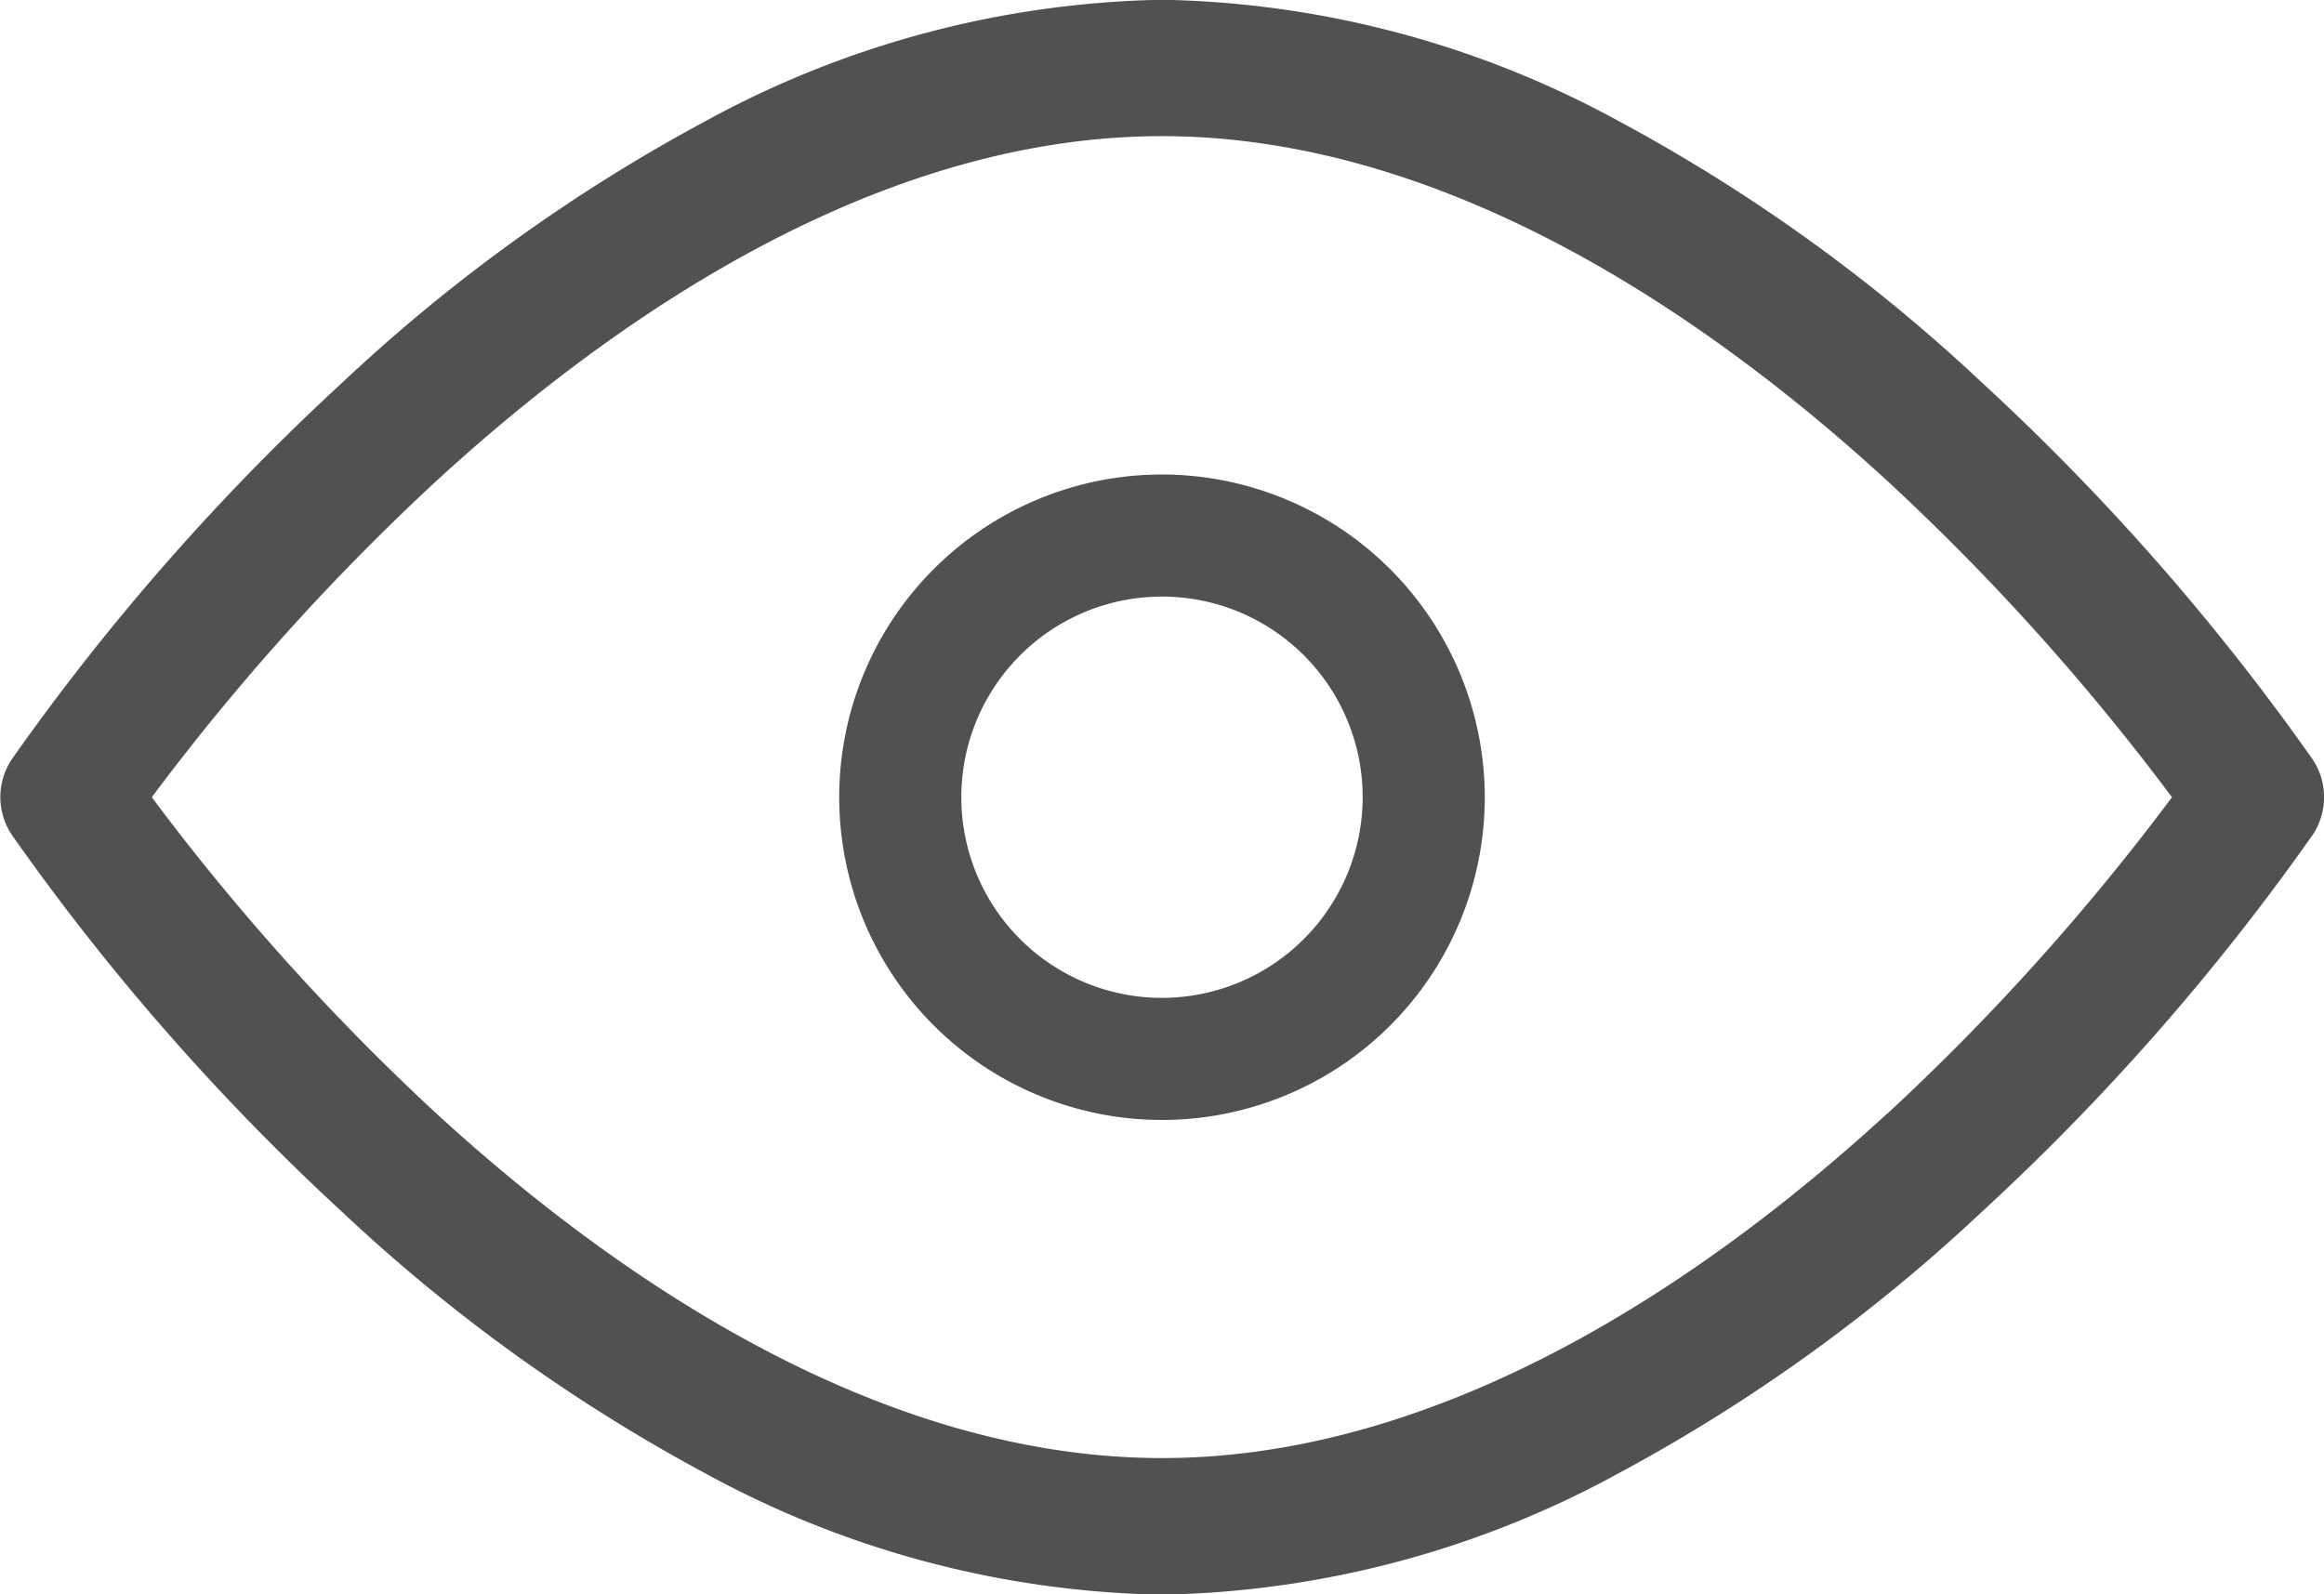
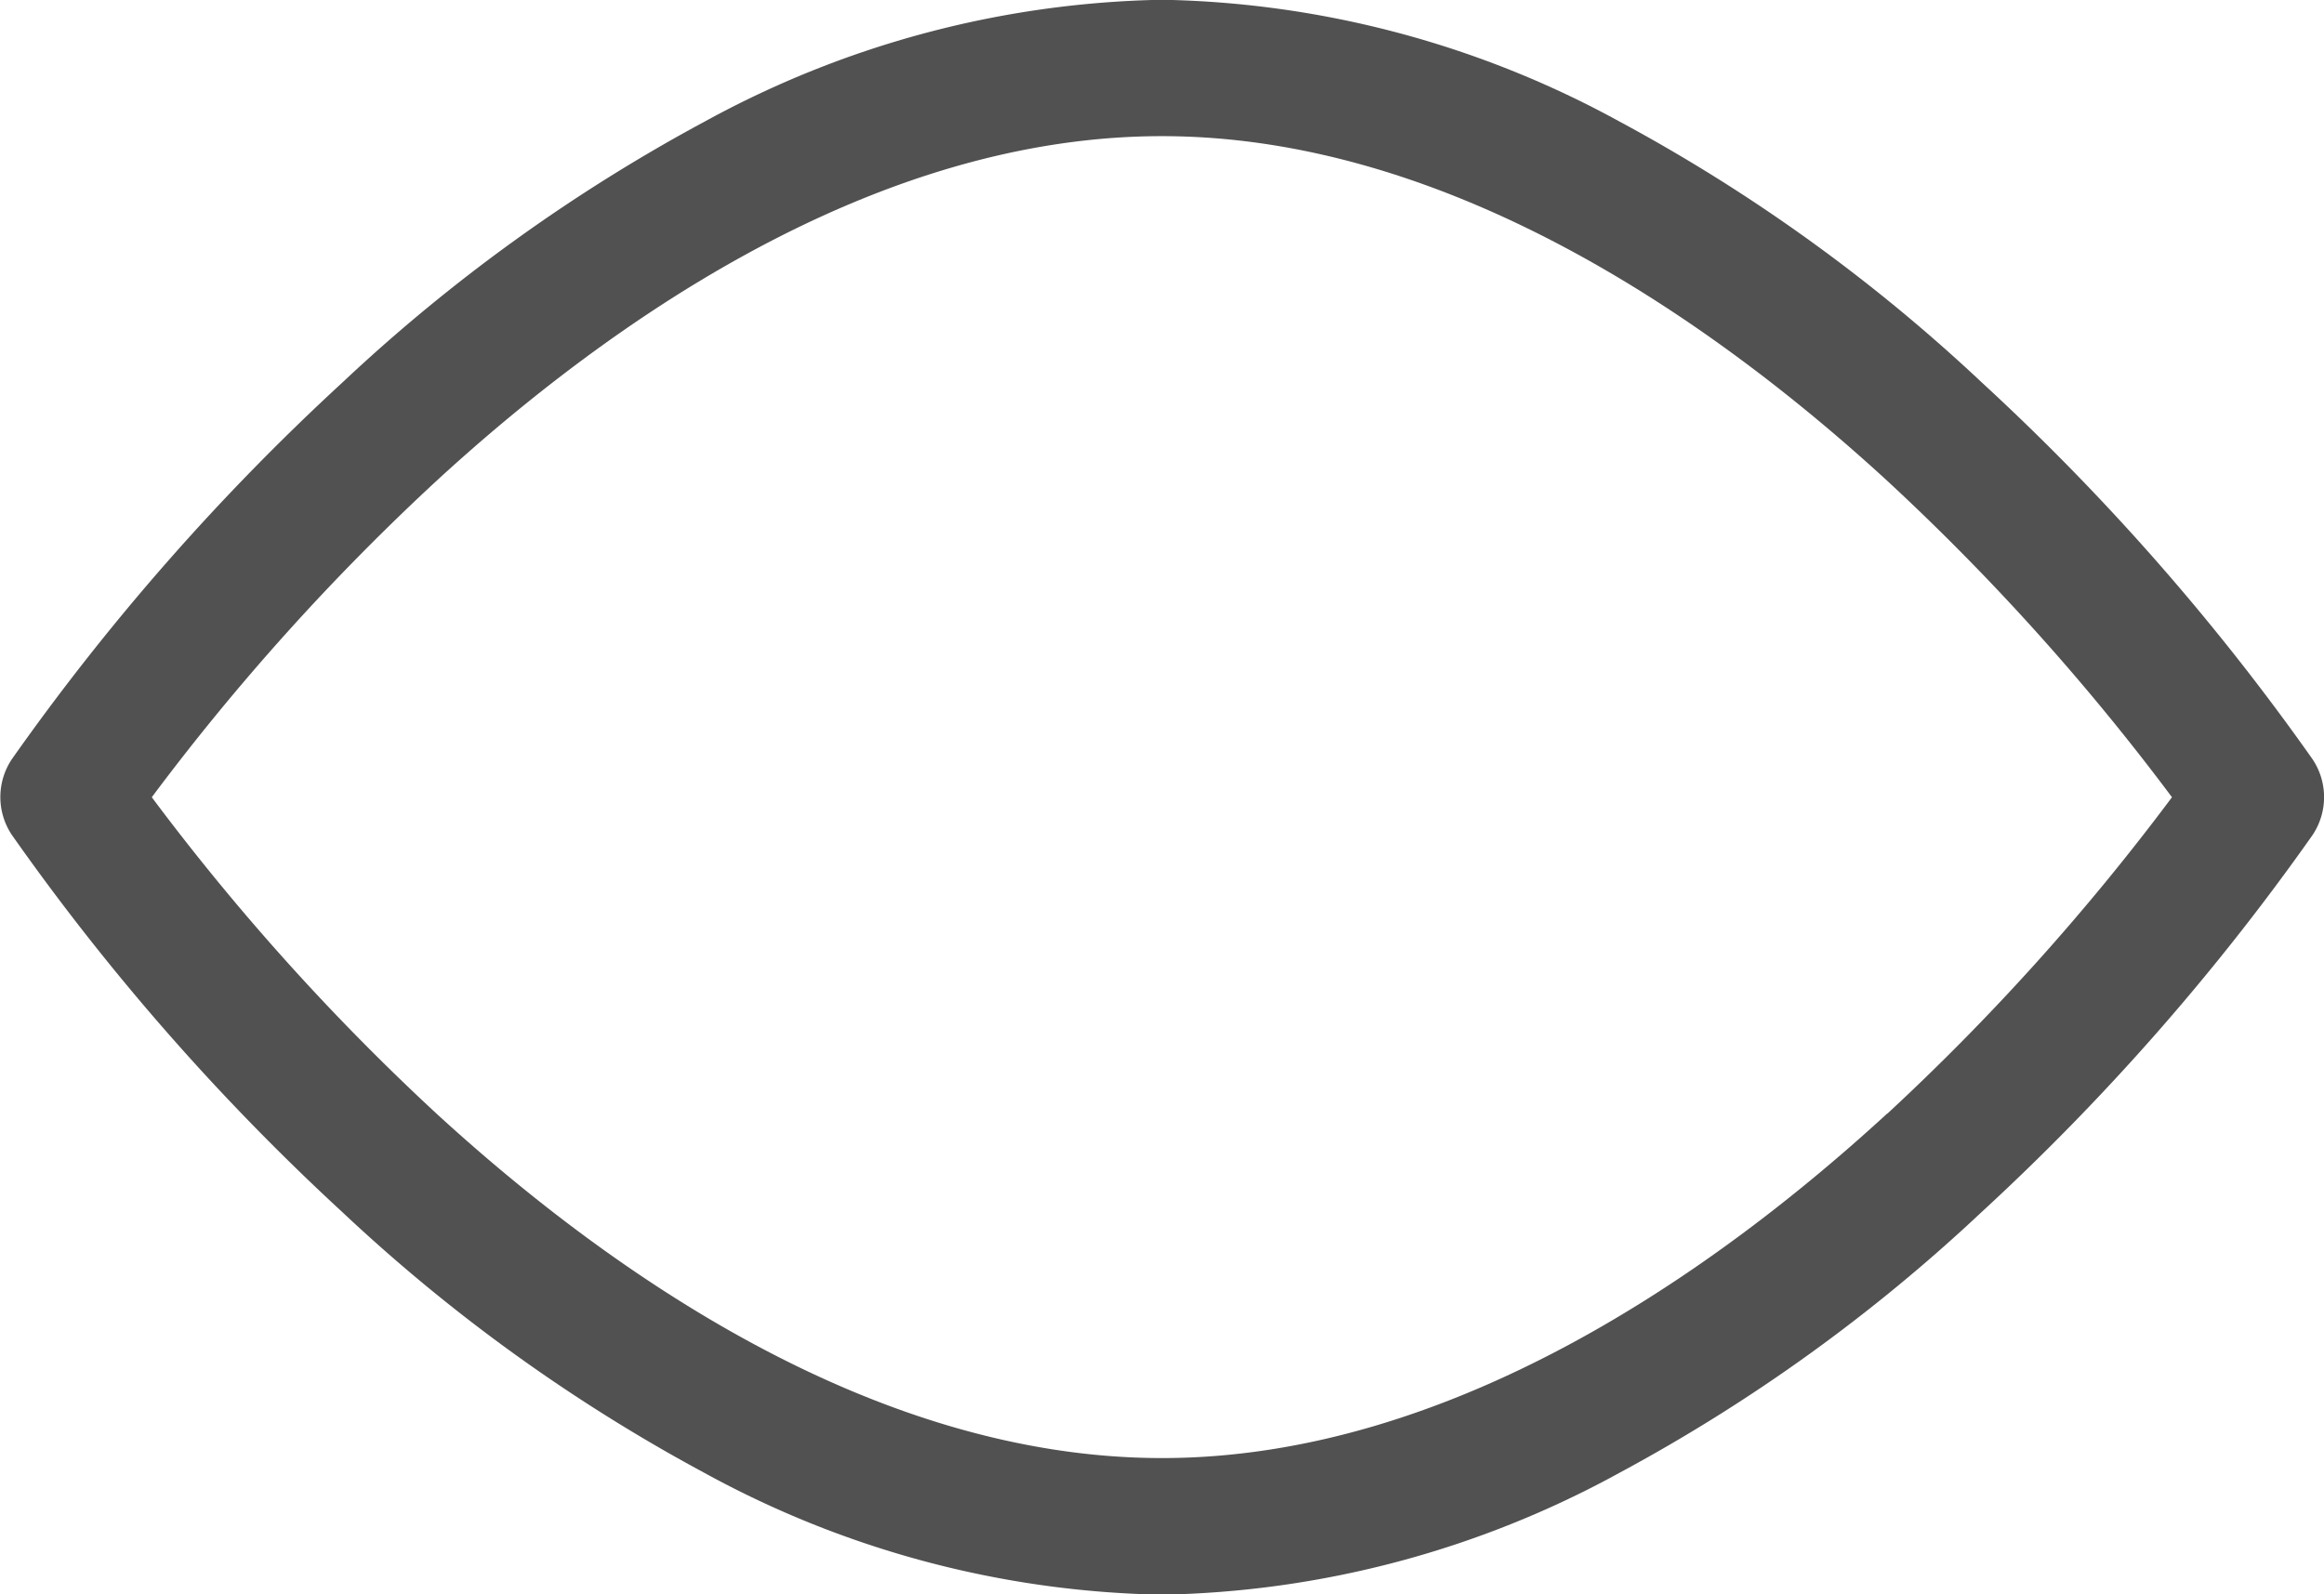
<svg xmlns="http://www.w3.org/2000/svg" width="19.49" height="13.374" viewBox="0 0 19.49 13.374">
  <defs>
    <style>.a{fill:#515151;}</style>
  </defs>
  <g transform="translate(0 0)">
    <path class="a" d="M19.393,86.7a19.739,19.739,0,0,0-2.774-3.16,14.371,14.371,0,0,0-3.038-2.188,8.283,8.283,0,0,0-3.835-1.021,8.283,8.283,0,0,0-3.835,1.021,14.371,14.371,0,0,0-3.038,2.188A19.741,19.741,0,0,0,.1,86.7a.571.571,0,0,0,0,.637A19.739,19.739,0,0,0,2.871,90.5a14.37,14.37,0,0,0,3.038,2.188,8.282,8.282,0,0,0,3.835,1.021,8.282,8.282,0,0,0,3.835-1.021A14.371,14.371,0,0,0,16.618,90.5a19.739,19.739,0,0,0,2.774-3.16A.571.571,0,0,0,19.393,86.7Zm-3.566,2.973c-1.436,1.319-3.657,2.89-6.082,2.89S5.1,90.993,3.662,89.675A19.549,19.549,0,0,1,1.273,87.02a19.548,19.548,0,0,1,2.389-2.655c1.436-1.319,3.657-2.89,6.082-2.89s4.646,1.572,6.082,2.89a19.554,19.554,0,0,1,2.389,2.655A19.558,19.558,0,0,1,15.827,89.675Z" transform="translate(0 -80.333)" />
  </g>
  <g transform="translate(7.038 3.98)">
-     <path class="a" d="M179.441,176.734a2.707,2.707,0,1,0,2.707,2.707A2.71,2.71,0,0,0,179.441,176.734Zm0,4.39a1.683,1.683,0,1,1,1.683-1.683A1.685,1.685,0,0,1,179.441,181.124Z" transform="translate(-176.734 -176.734)" />
-   </g>
+     </g>
</svg>